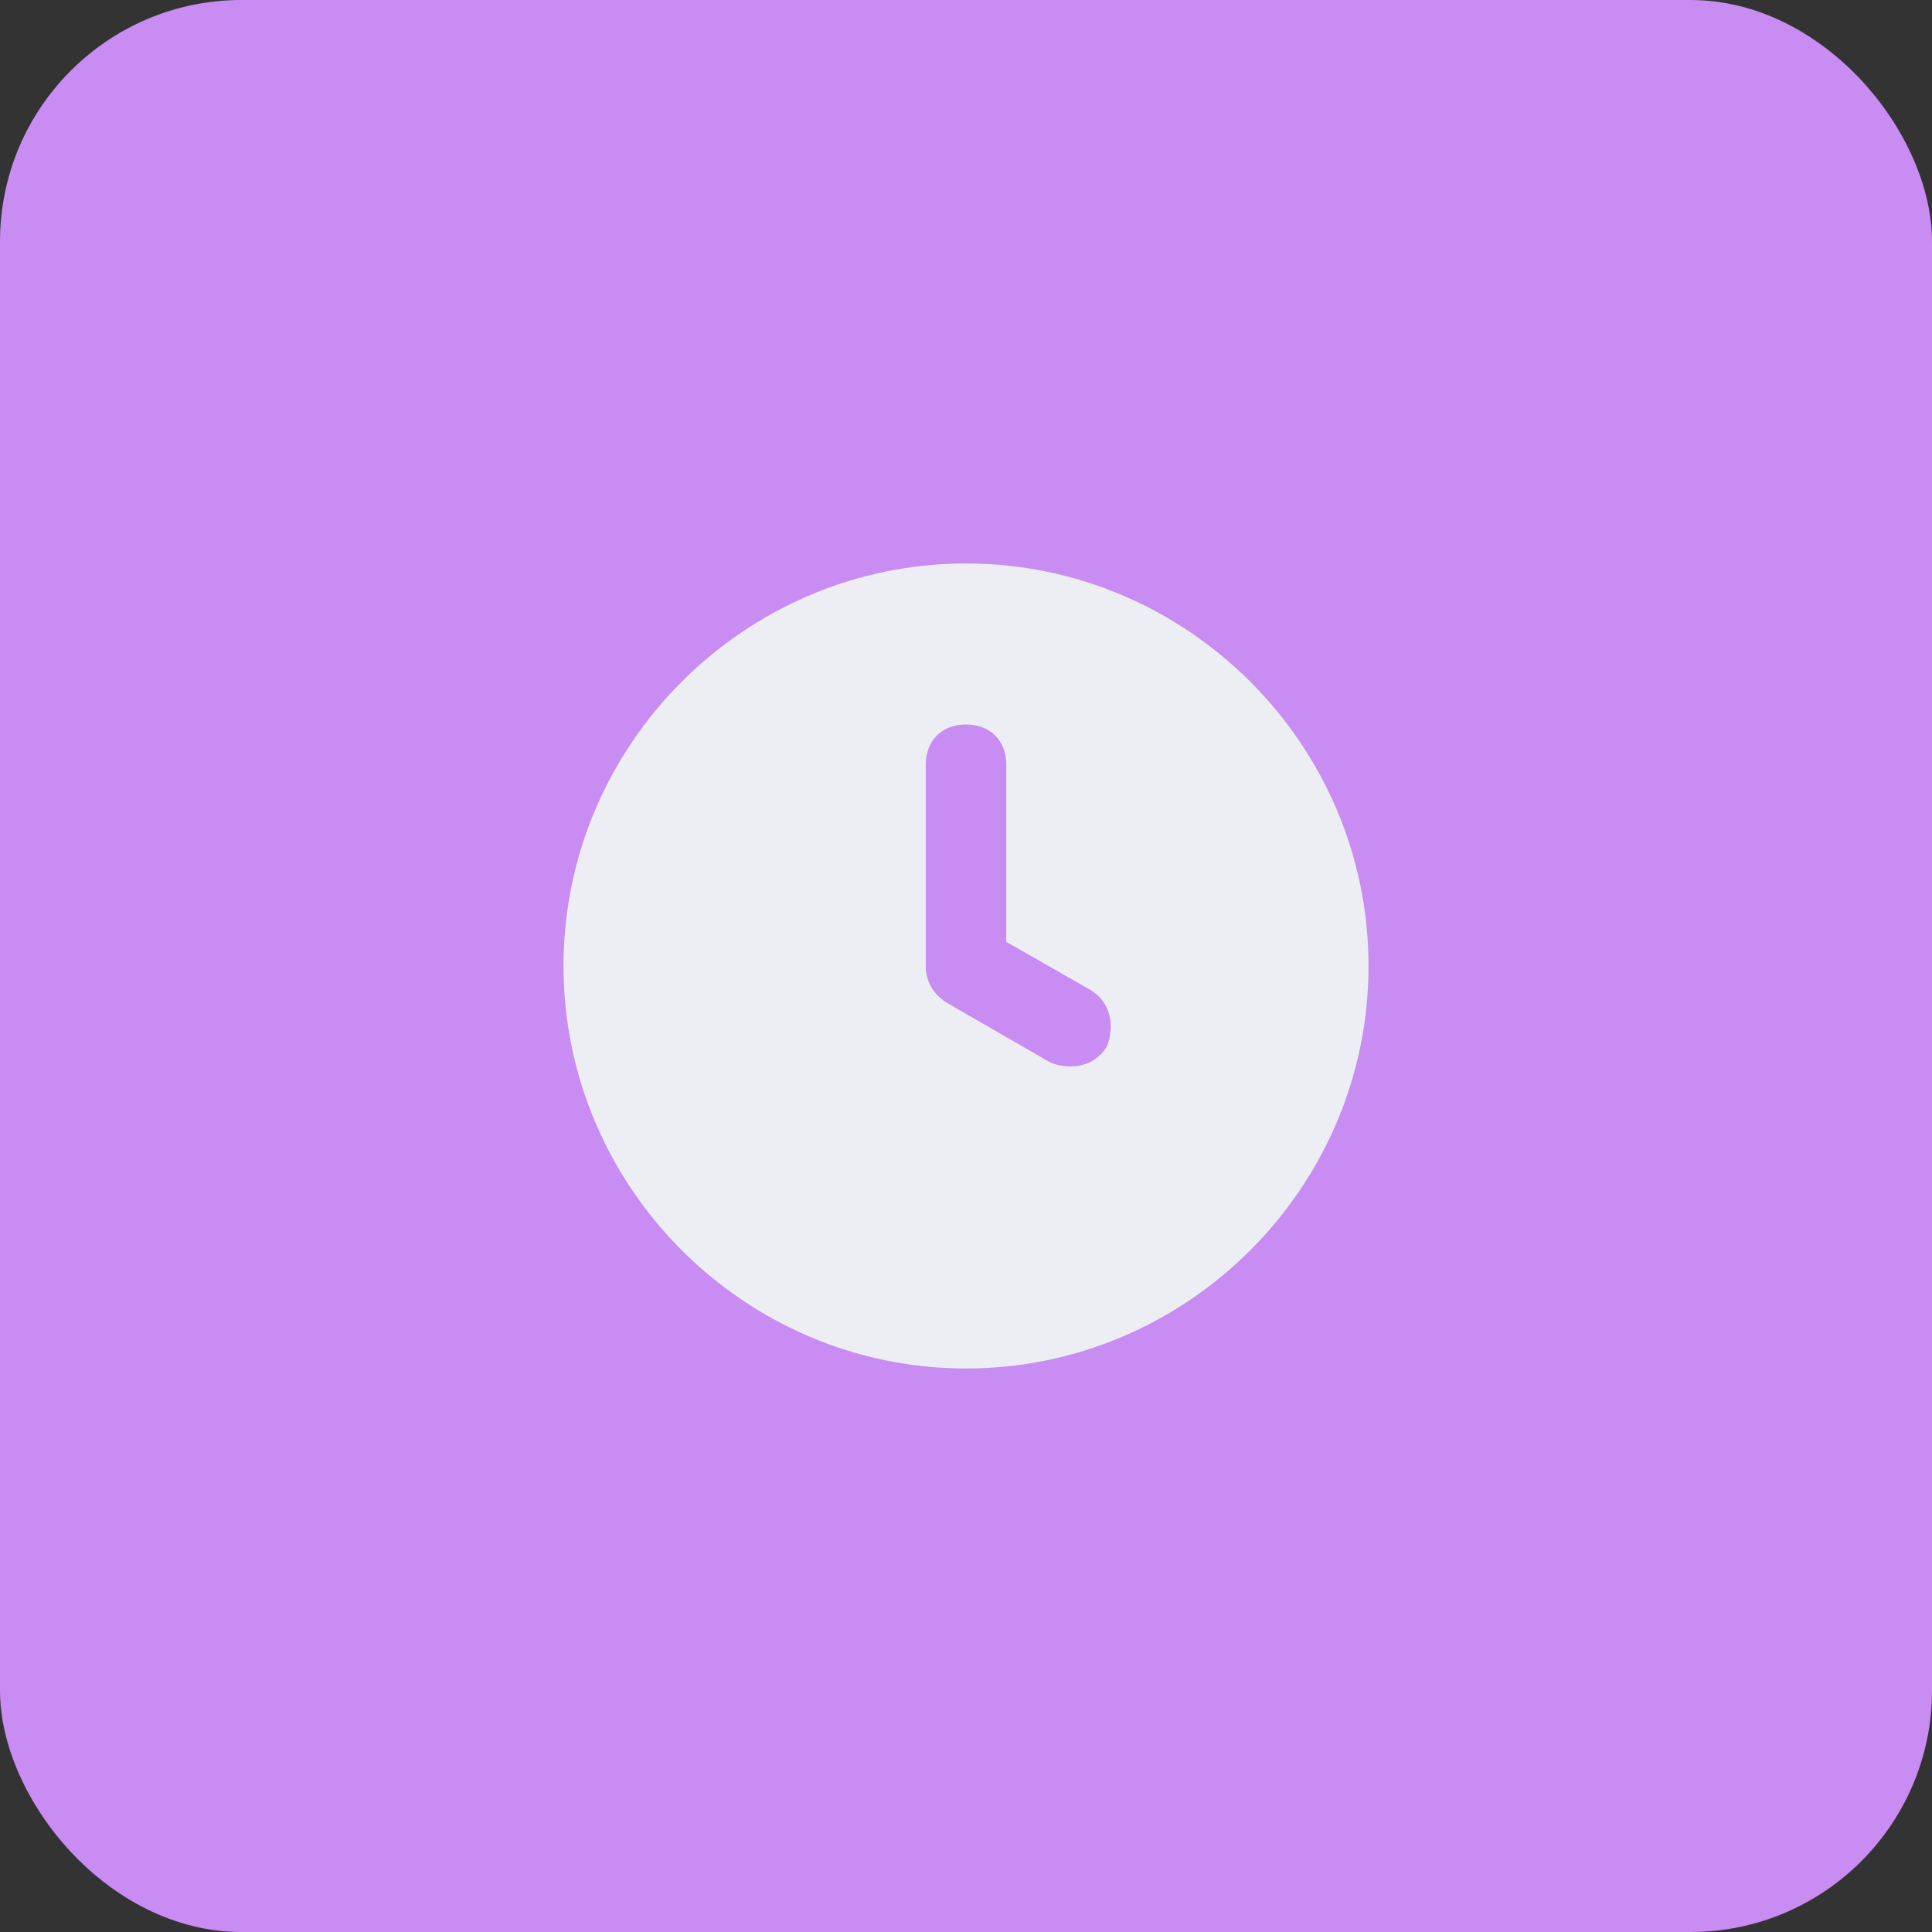
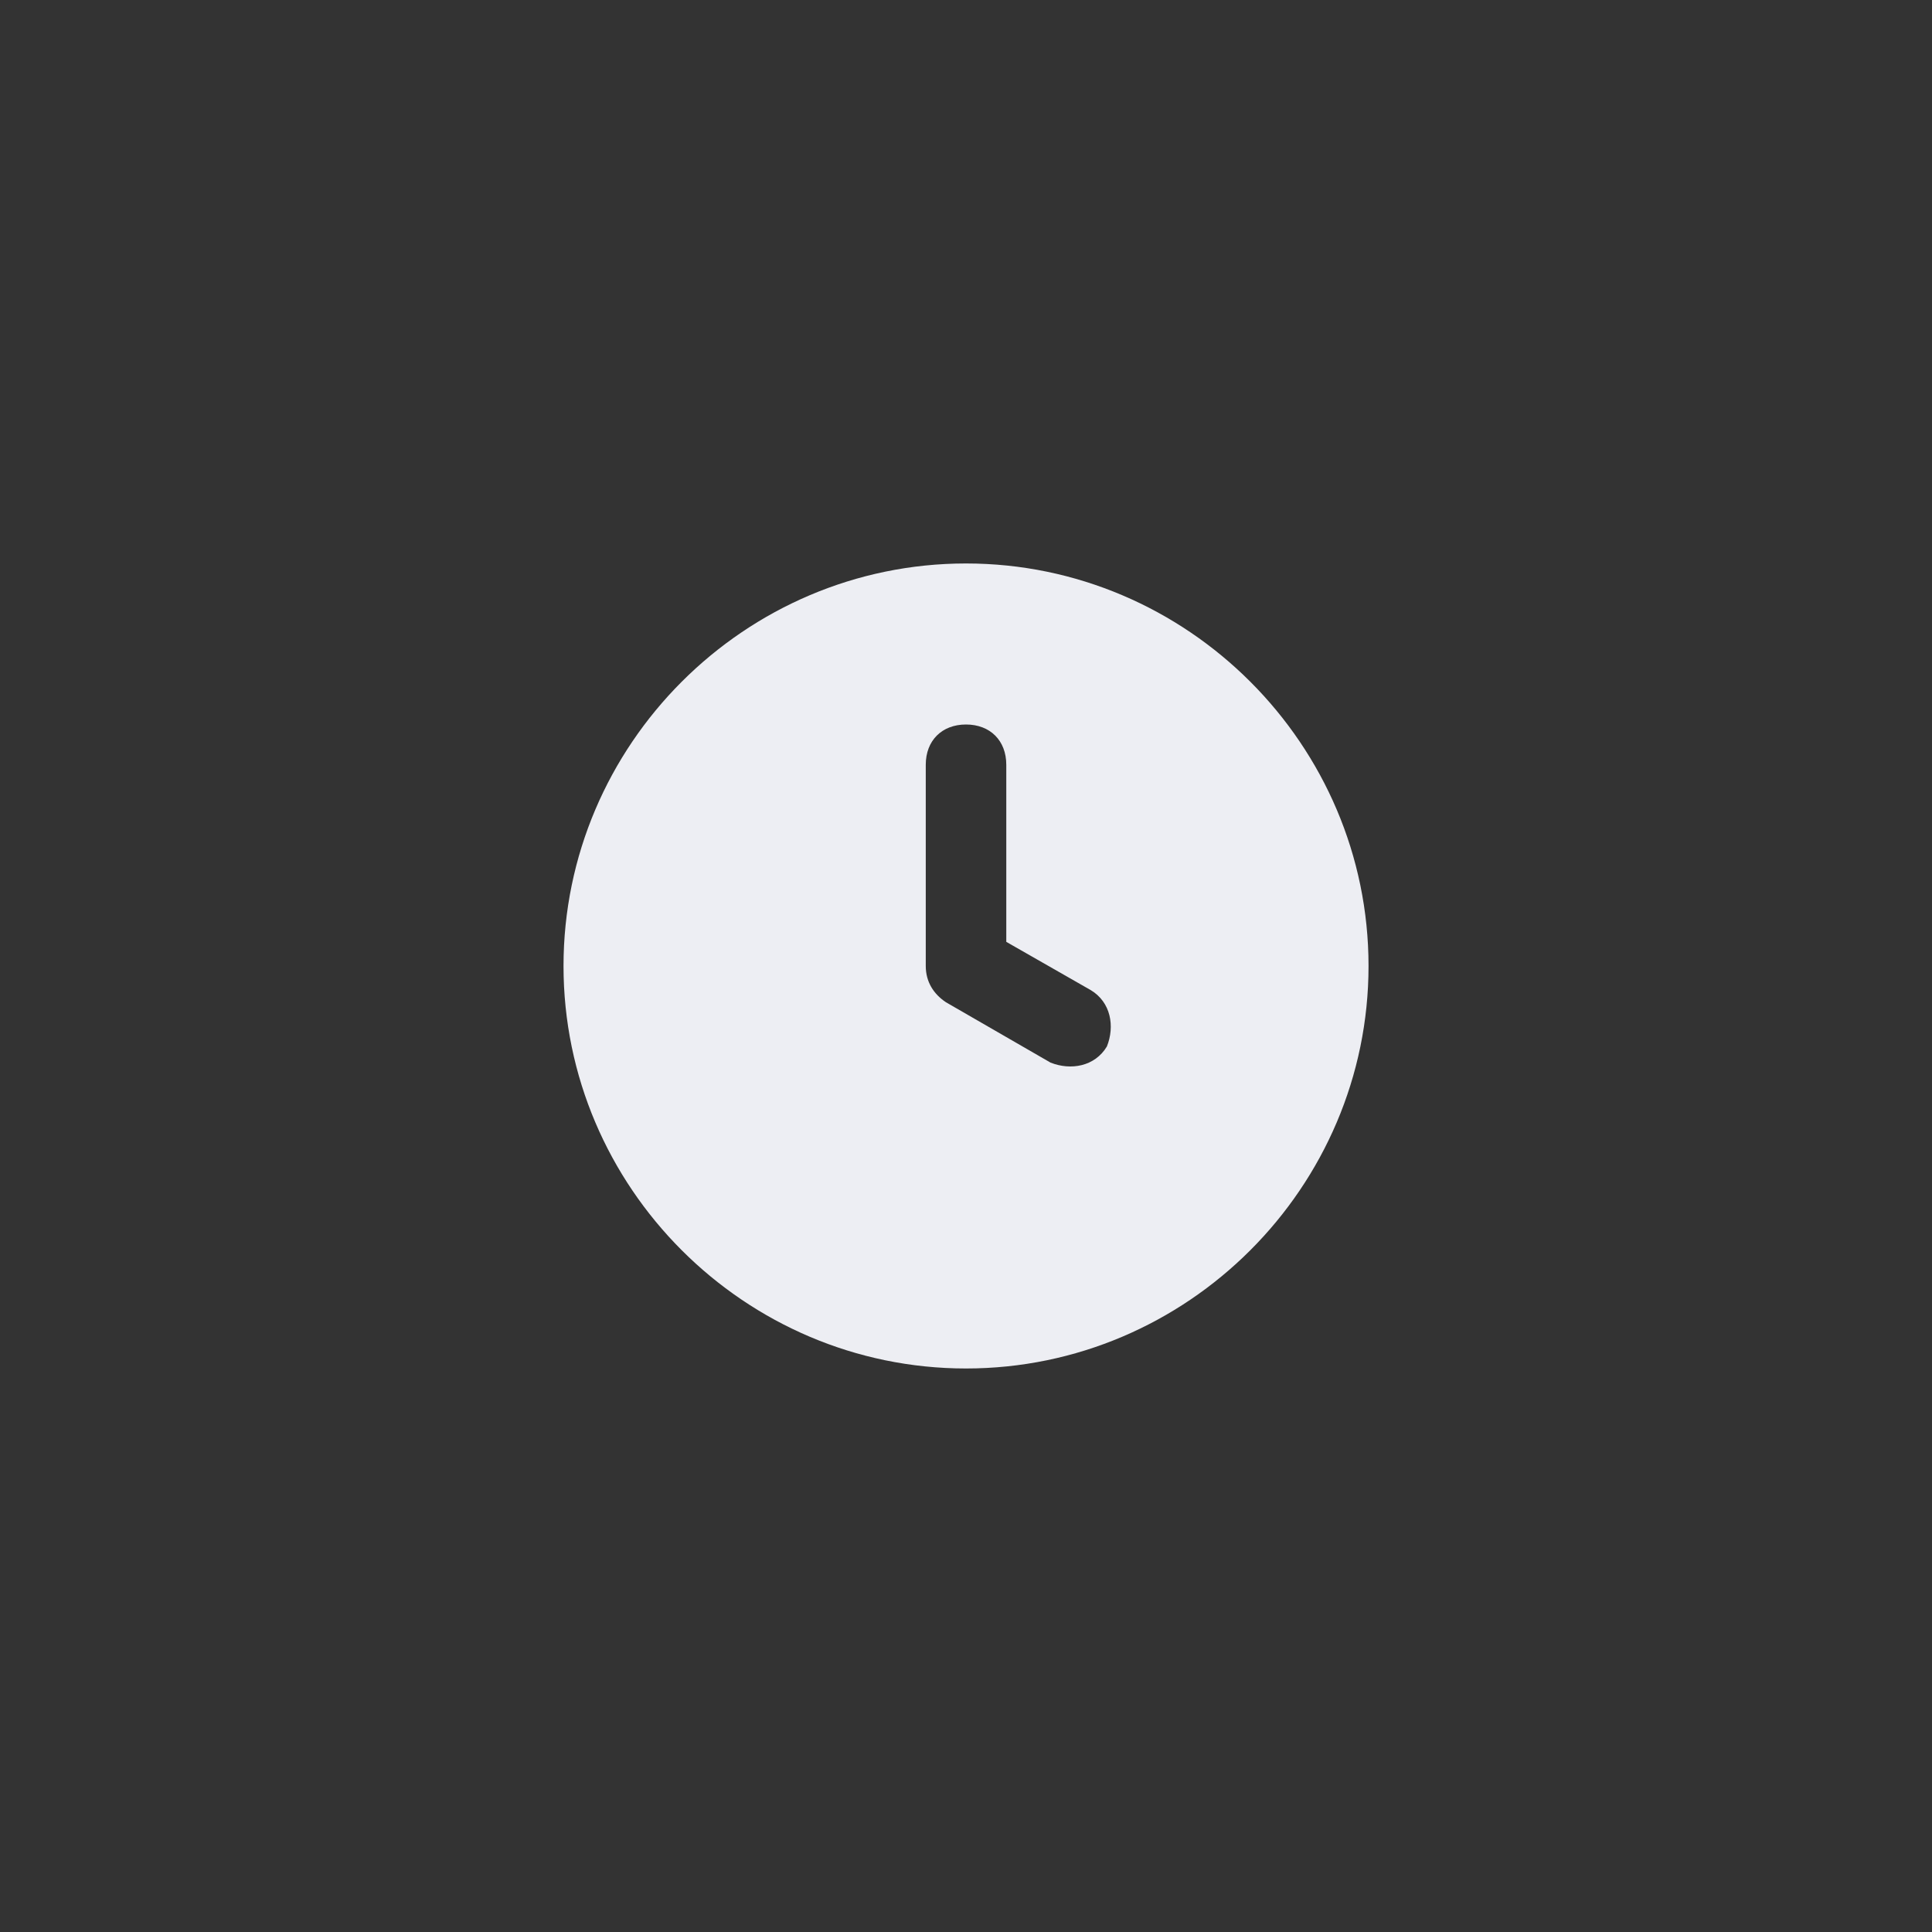
<svg xmlns="http://www.w3.org/2000/svg" width="40" height="40" viewBox="0 0 40 40" fill="none">
  <rect x="0" y="0" width="40" height="40" fill="#333333" stroke="none" />
-   <rect width="40" height="40" rx="5" fill="#C88CF2" />
  <path d="M20 11.666C15.417 11.666 11.667 15.416 11.667 20C11.667 24.583 15.417 28.333 20 28.333C24.584 28.333 28.334 24.583 28.334 20C28.334 15.416 24.584 11.666 20 11.666ZM22.917 21.666C22.667 22.083 22.167 22.166 21.75 22L19.584 20.75C19.334 20.583 19.167 20.333 19.167 20V15.833C19.167 15.333 19.5 15 20 15C20.5 15 20.834 15.333 20.834 15.833V19.5L22.584 20.5C23 20.75 23.084 21.25 22.917 21.666Z" fill="#EDEEF3" />
</svg>